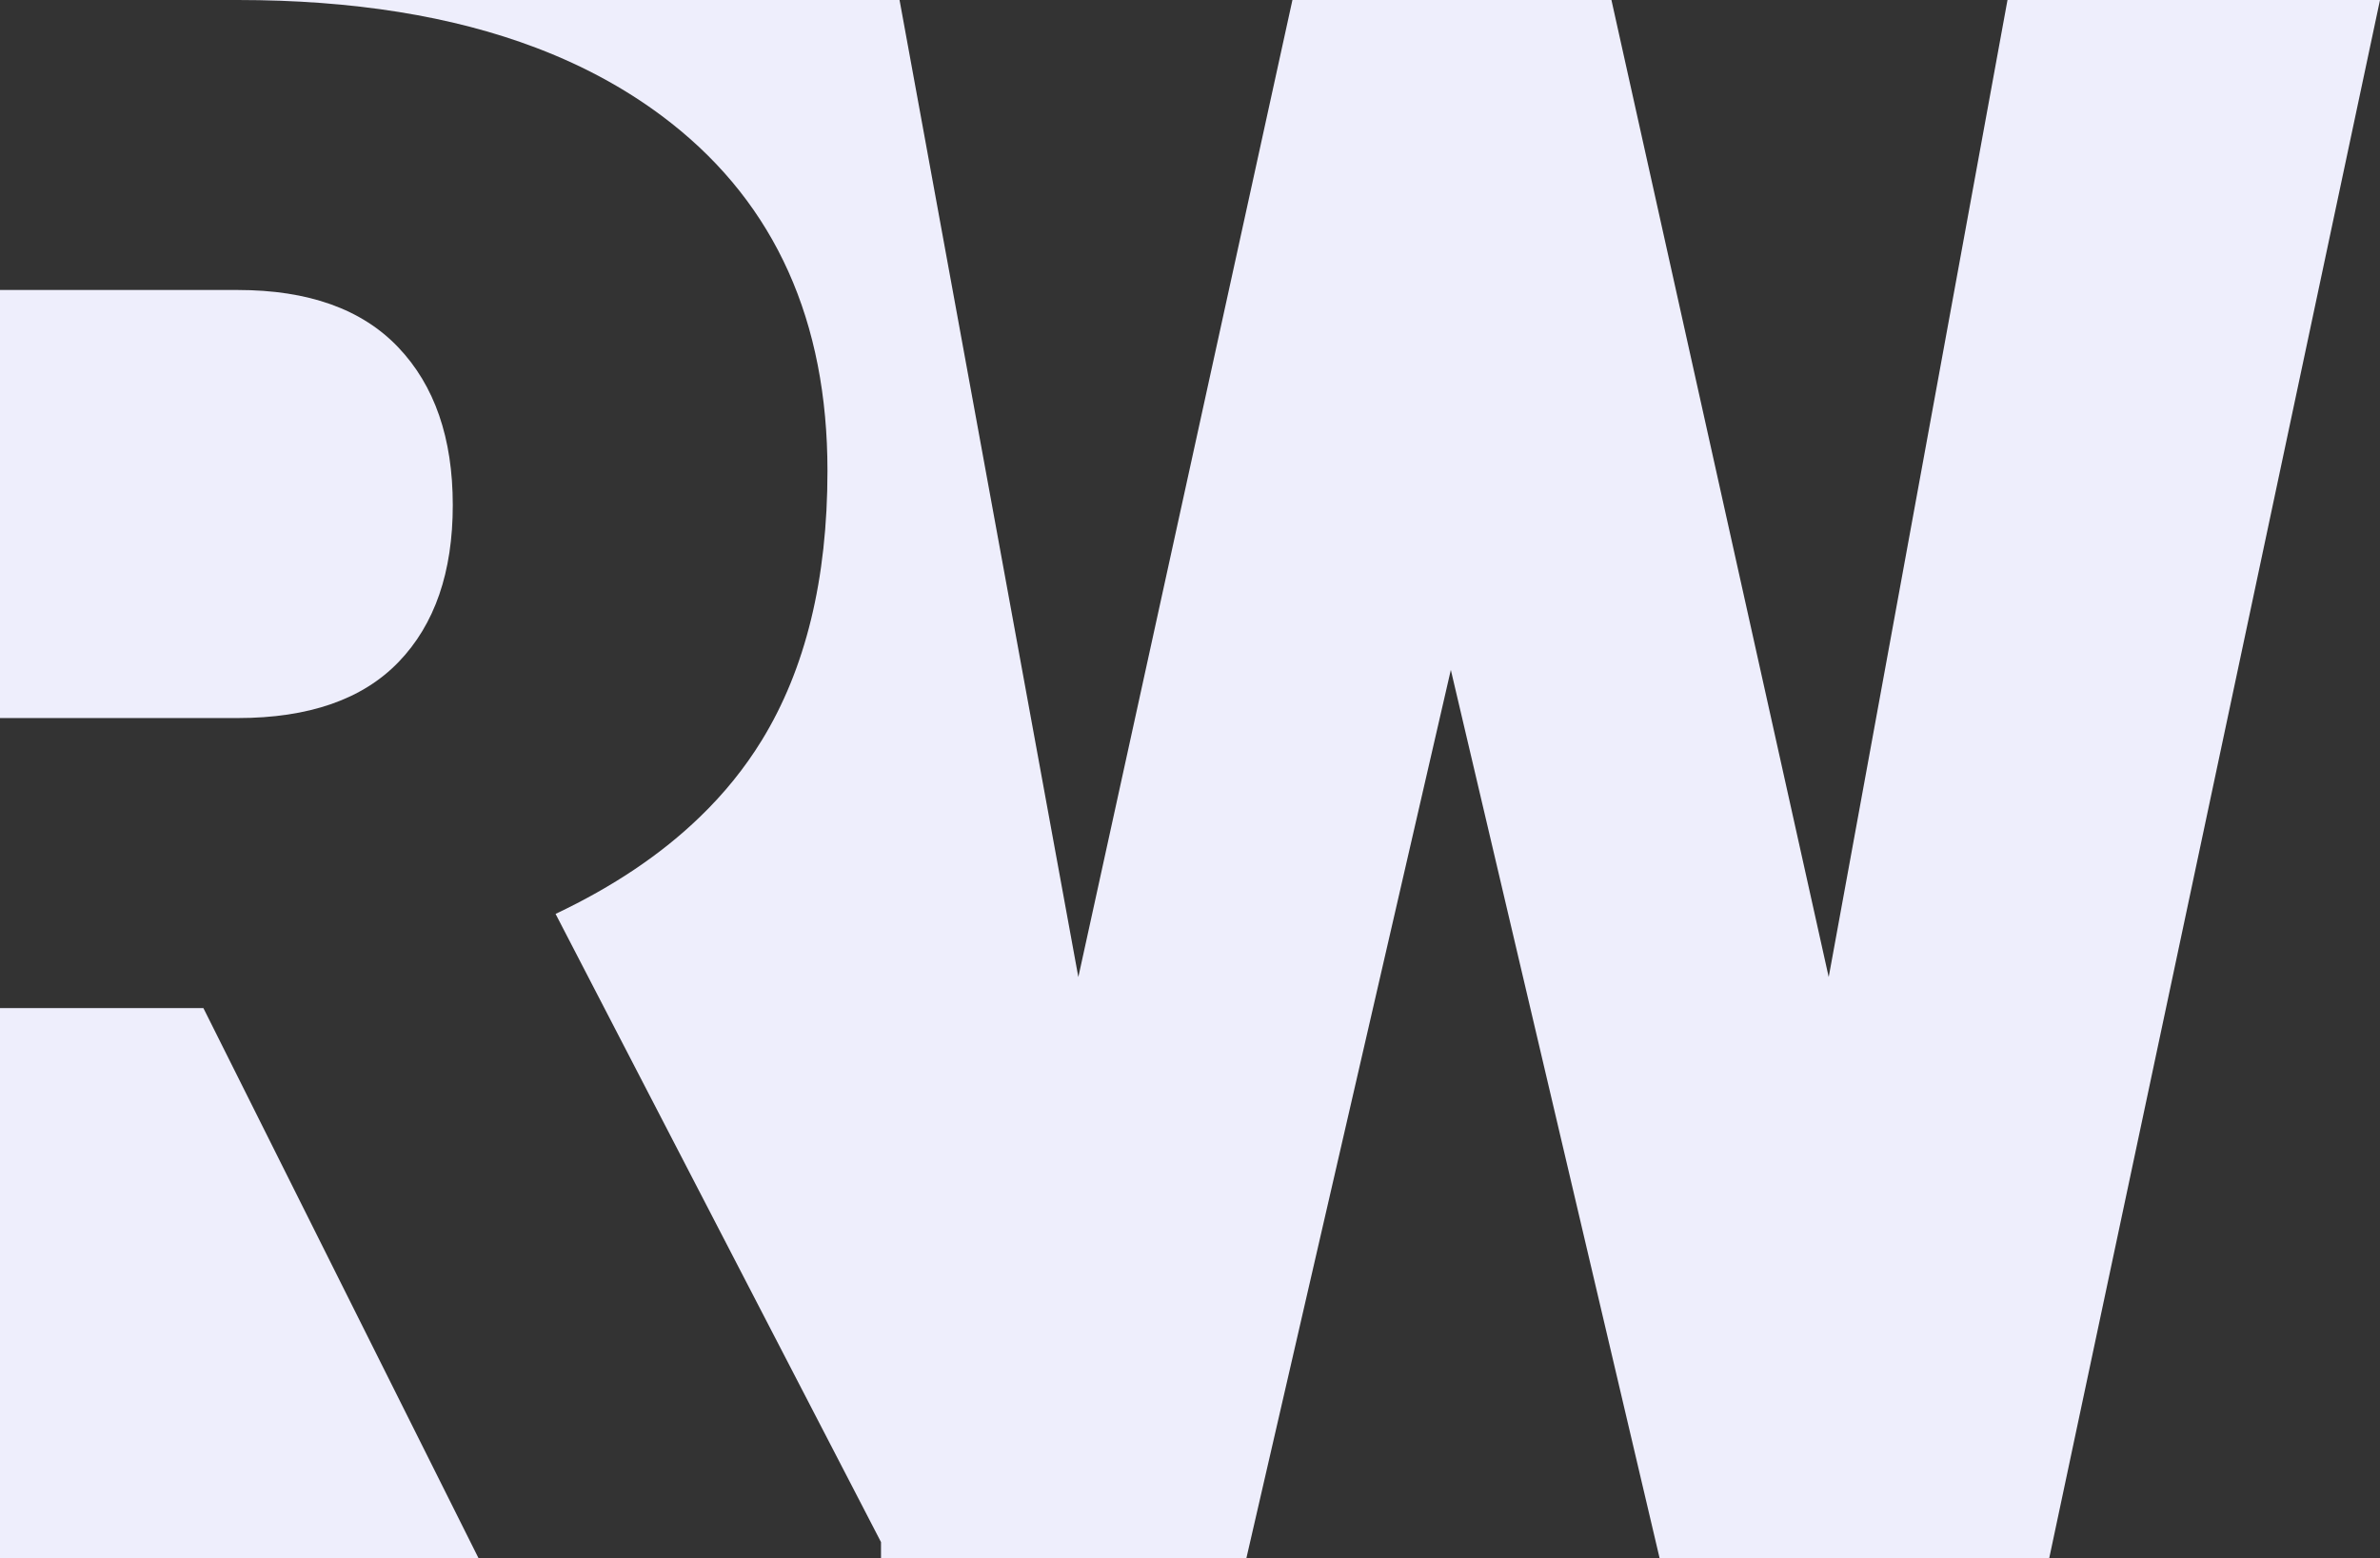
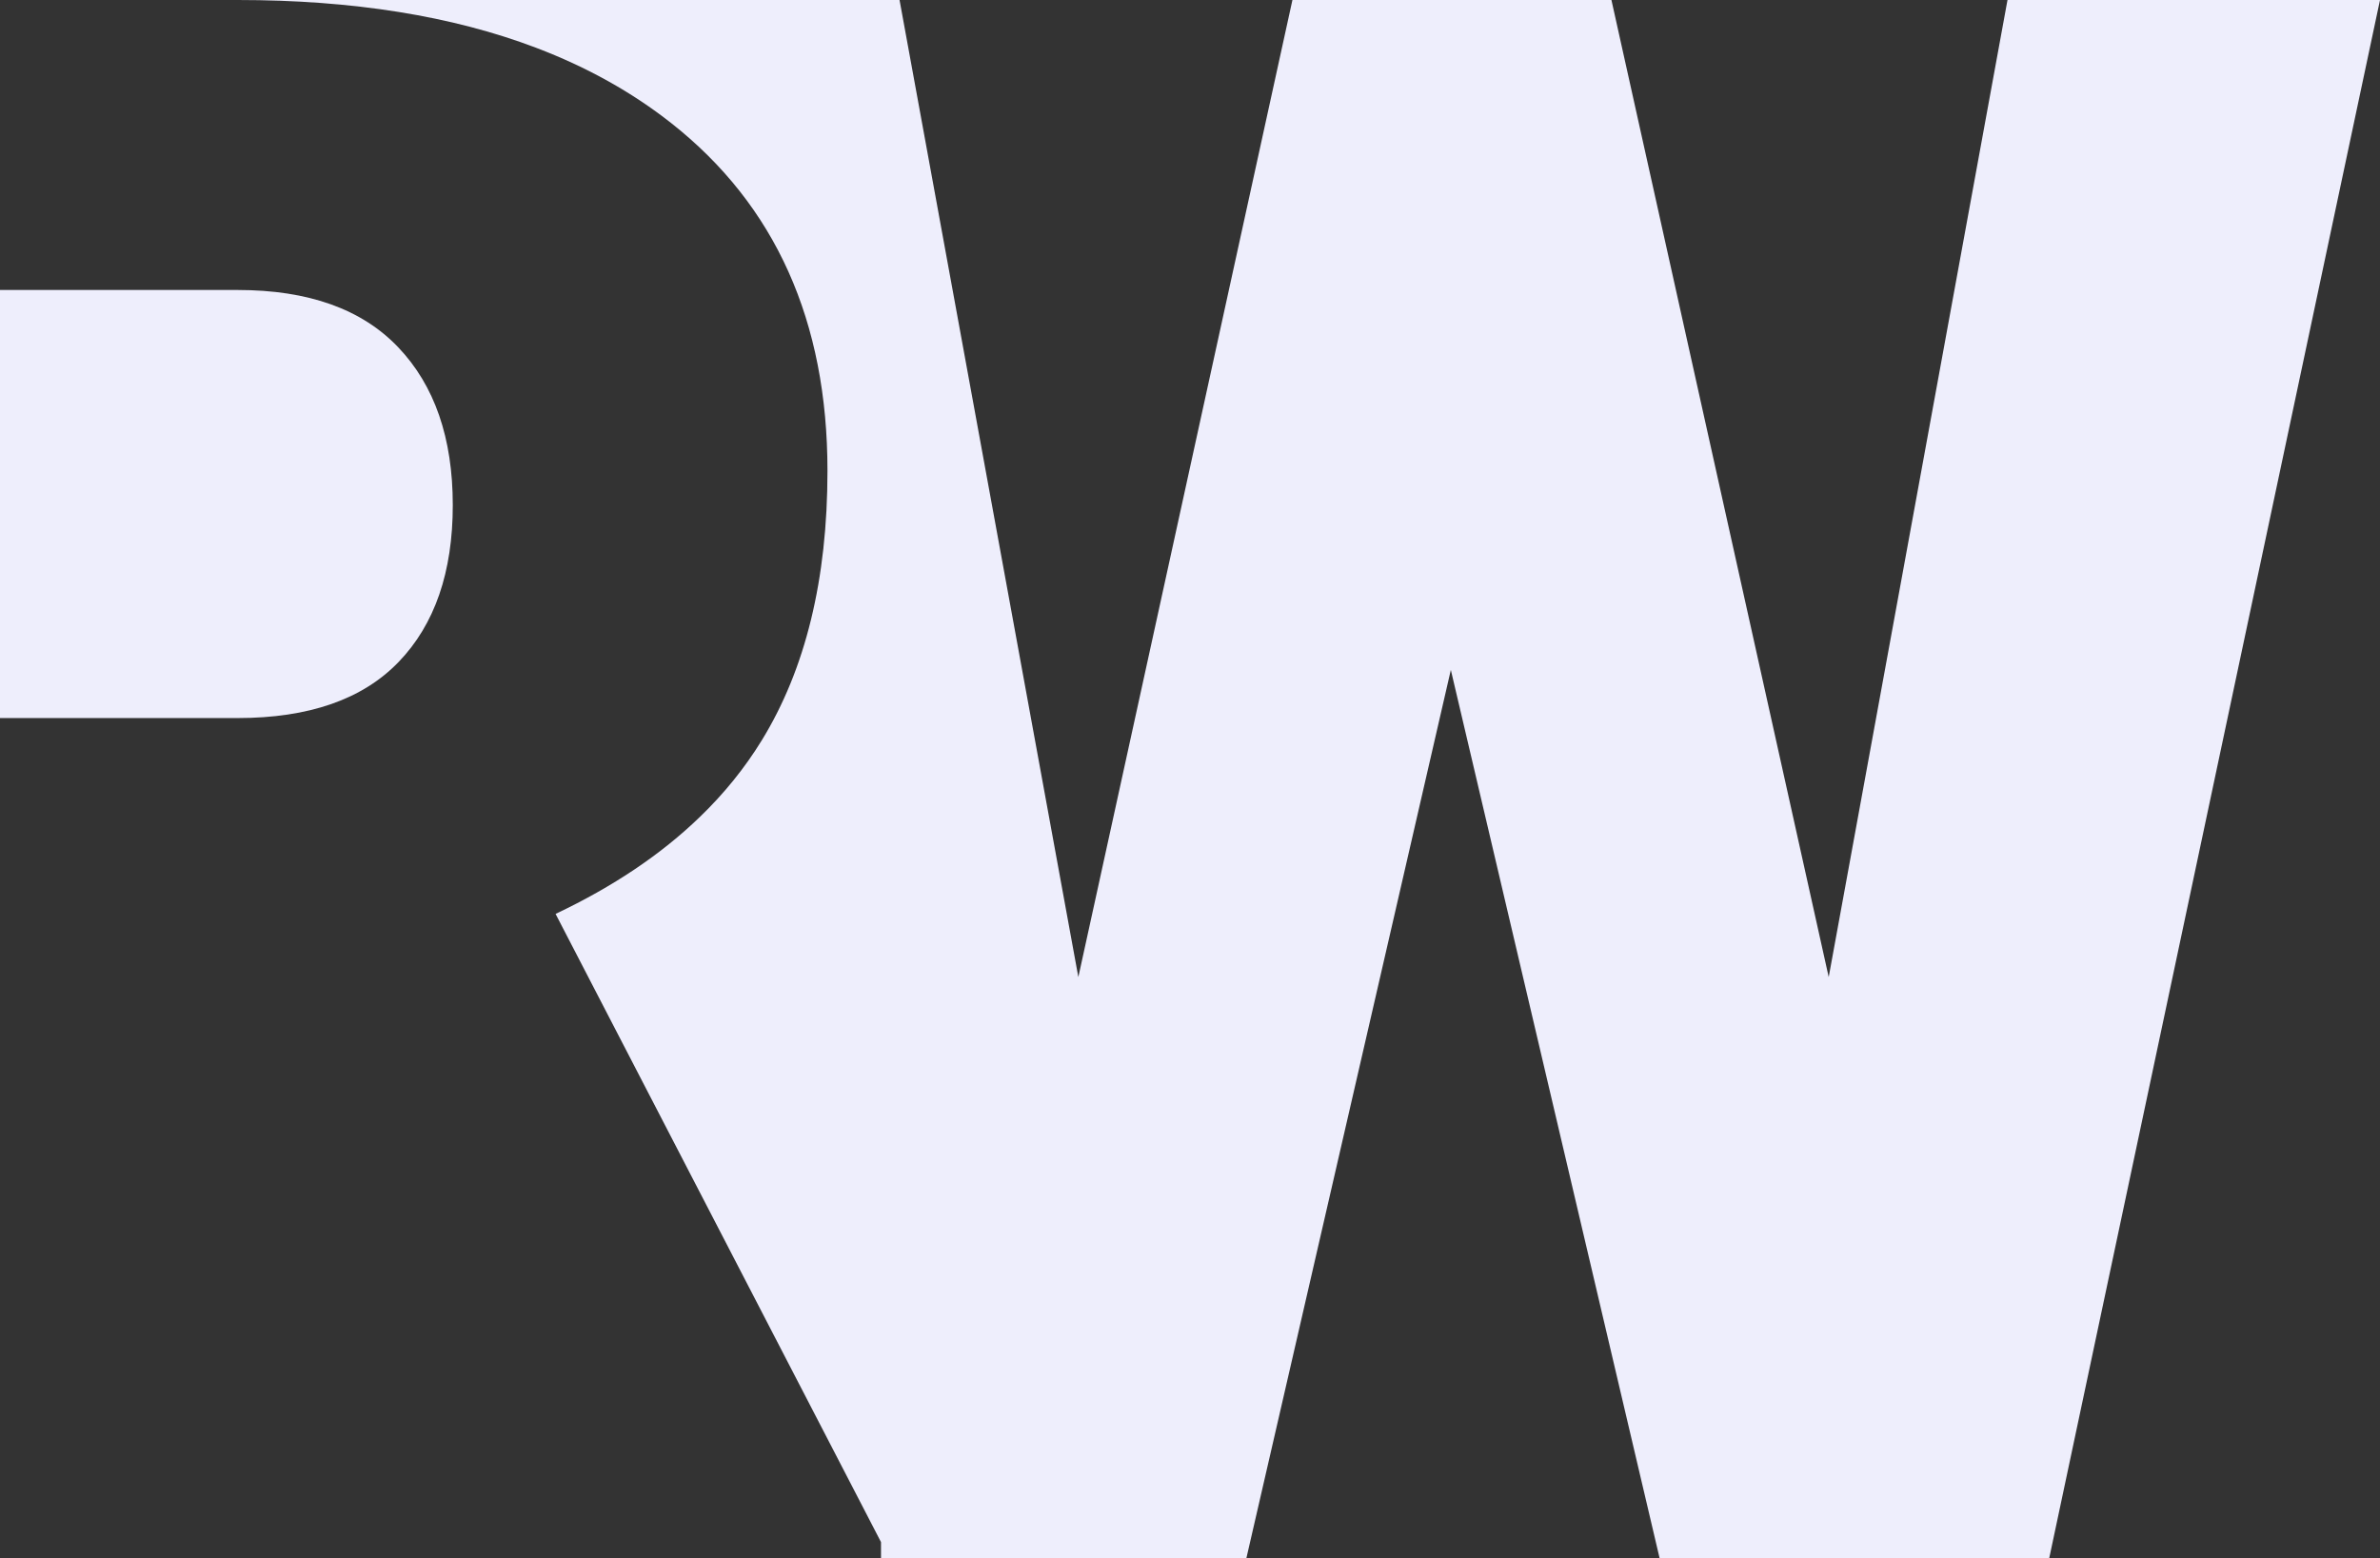
<svg xmlns="http://www.w3.org/2000/svg" id="Camada_2" data-name="Camada 2" viewBox="0 0 695.79 455.64">
  <rect x="0" y="0" width="695.79" height="455.64" fill="#333333" stroke="none" />
  <defs>
    <style>      .cls-1 {        fill: #eeeefc;        stroke-width: 0px;      }    </style>
  </defs>
  <g id="Camada_1-2" data-name="Camada 1">
    <g>
      <path class="cls-1" d="M69.47,209.98H0v-125.18h69.47c20.66,0,36.31,5.58,46.94,16.75,10.64,11.16,15.96,26.55,15.96,46.15s-5.27,34.9-15.81,45.85c-10.53,10.95-26.24,16.43-47.1,16.43Z" />
      <path class="cls-1" d="M695.79,0l-96.7,455.64h-113.91l-61.03-259.74-59.77,259.74h-106.82v-4.69l-13.2-25.49-81.94-158.21c16.81-7.96,30.88-17.41,42.21-28.38,7.09-6.84,13.1-14.29,18.03-22.31,12.83-20.86,19.25-47.15,19.25-78.86,0-43.81-15.23-77.71-45.69-101.71-11.48-9.04-24.64-16.38-39.47-22.01C132.23,4.66,103.14,0,69.47,0h193.51l52.27,285.72L377.84,0h93.26l63.52,285.72L586.89,0h108.9Z" />
-       <polygon class="cls-1" points="59.46 294.79 139.89 455.64 0 455.64 0 294.79 59.46 294.79" />
    </g>
  </g>
</svg>